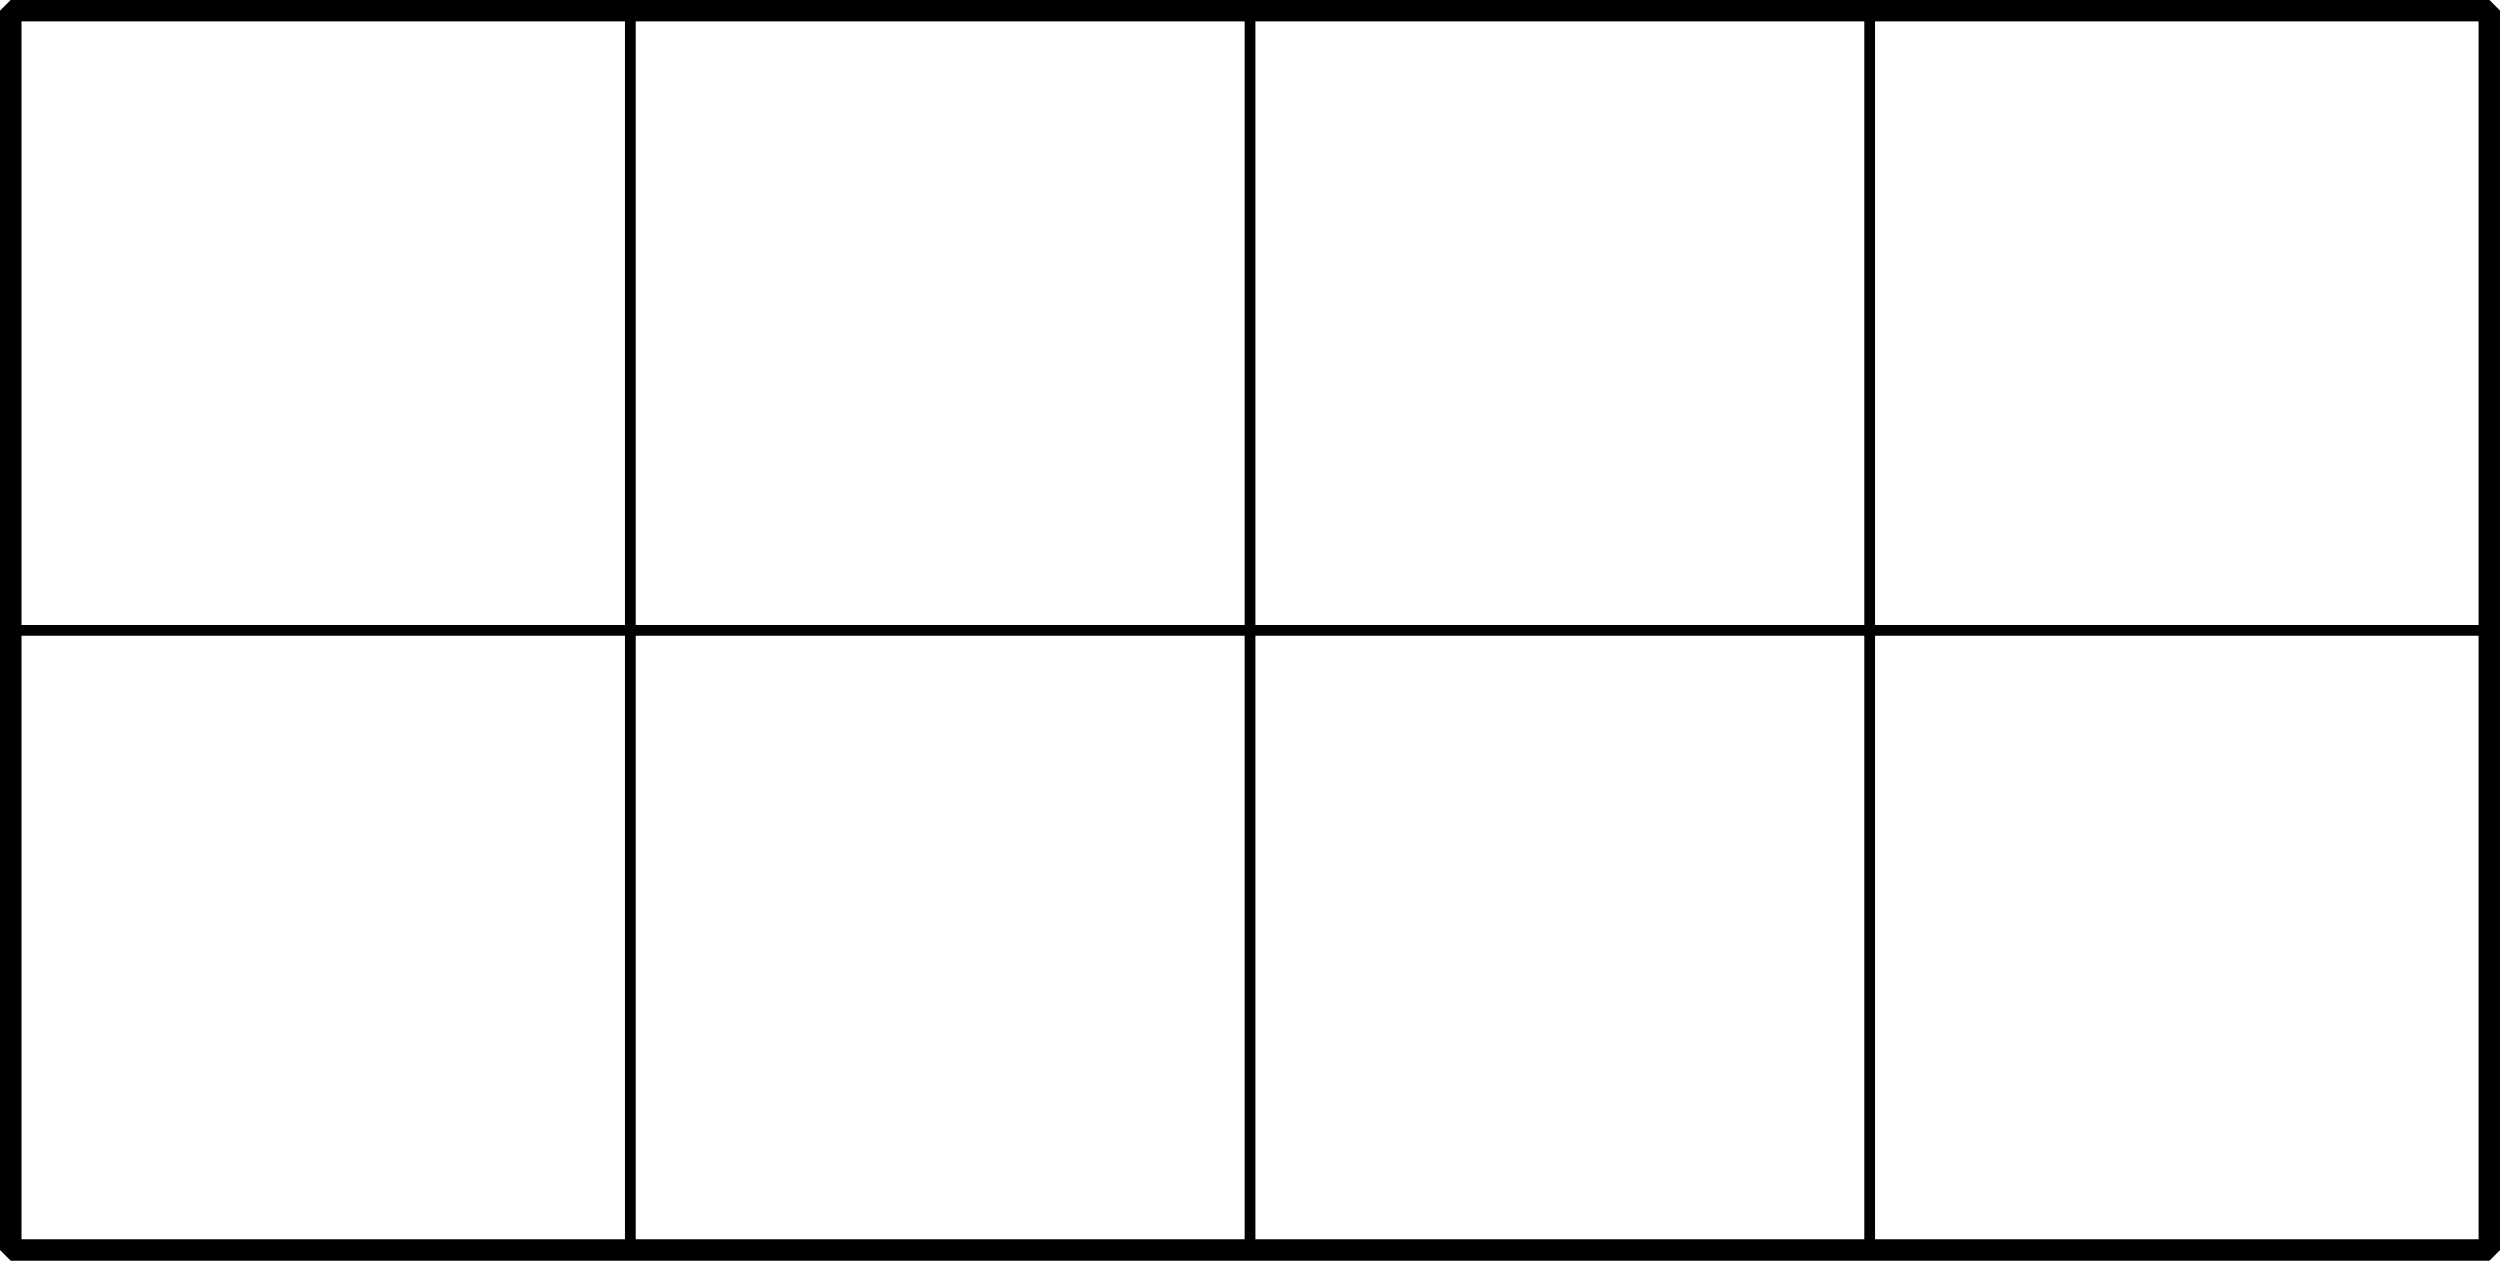
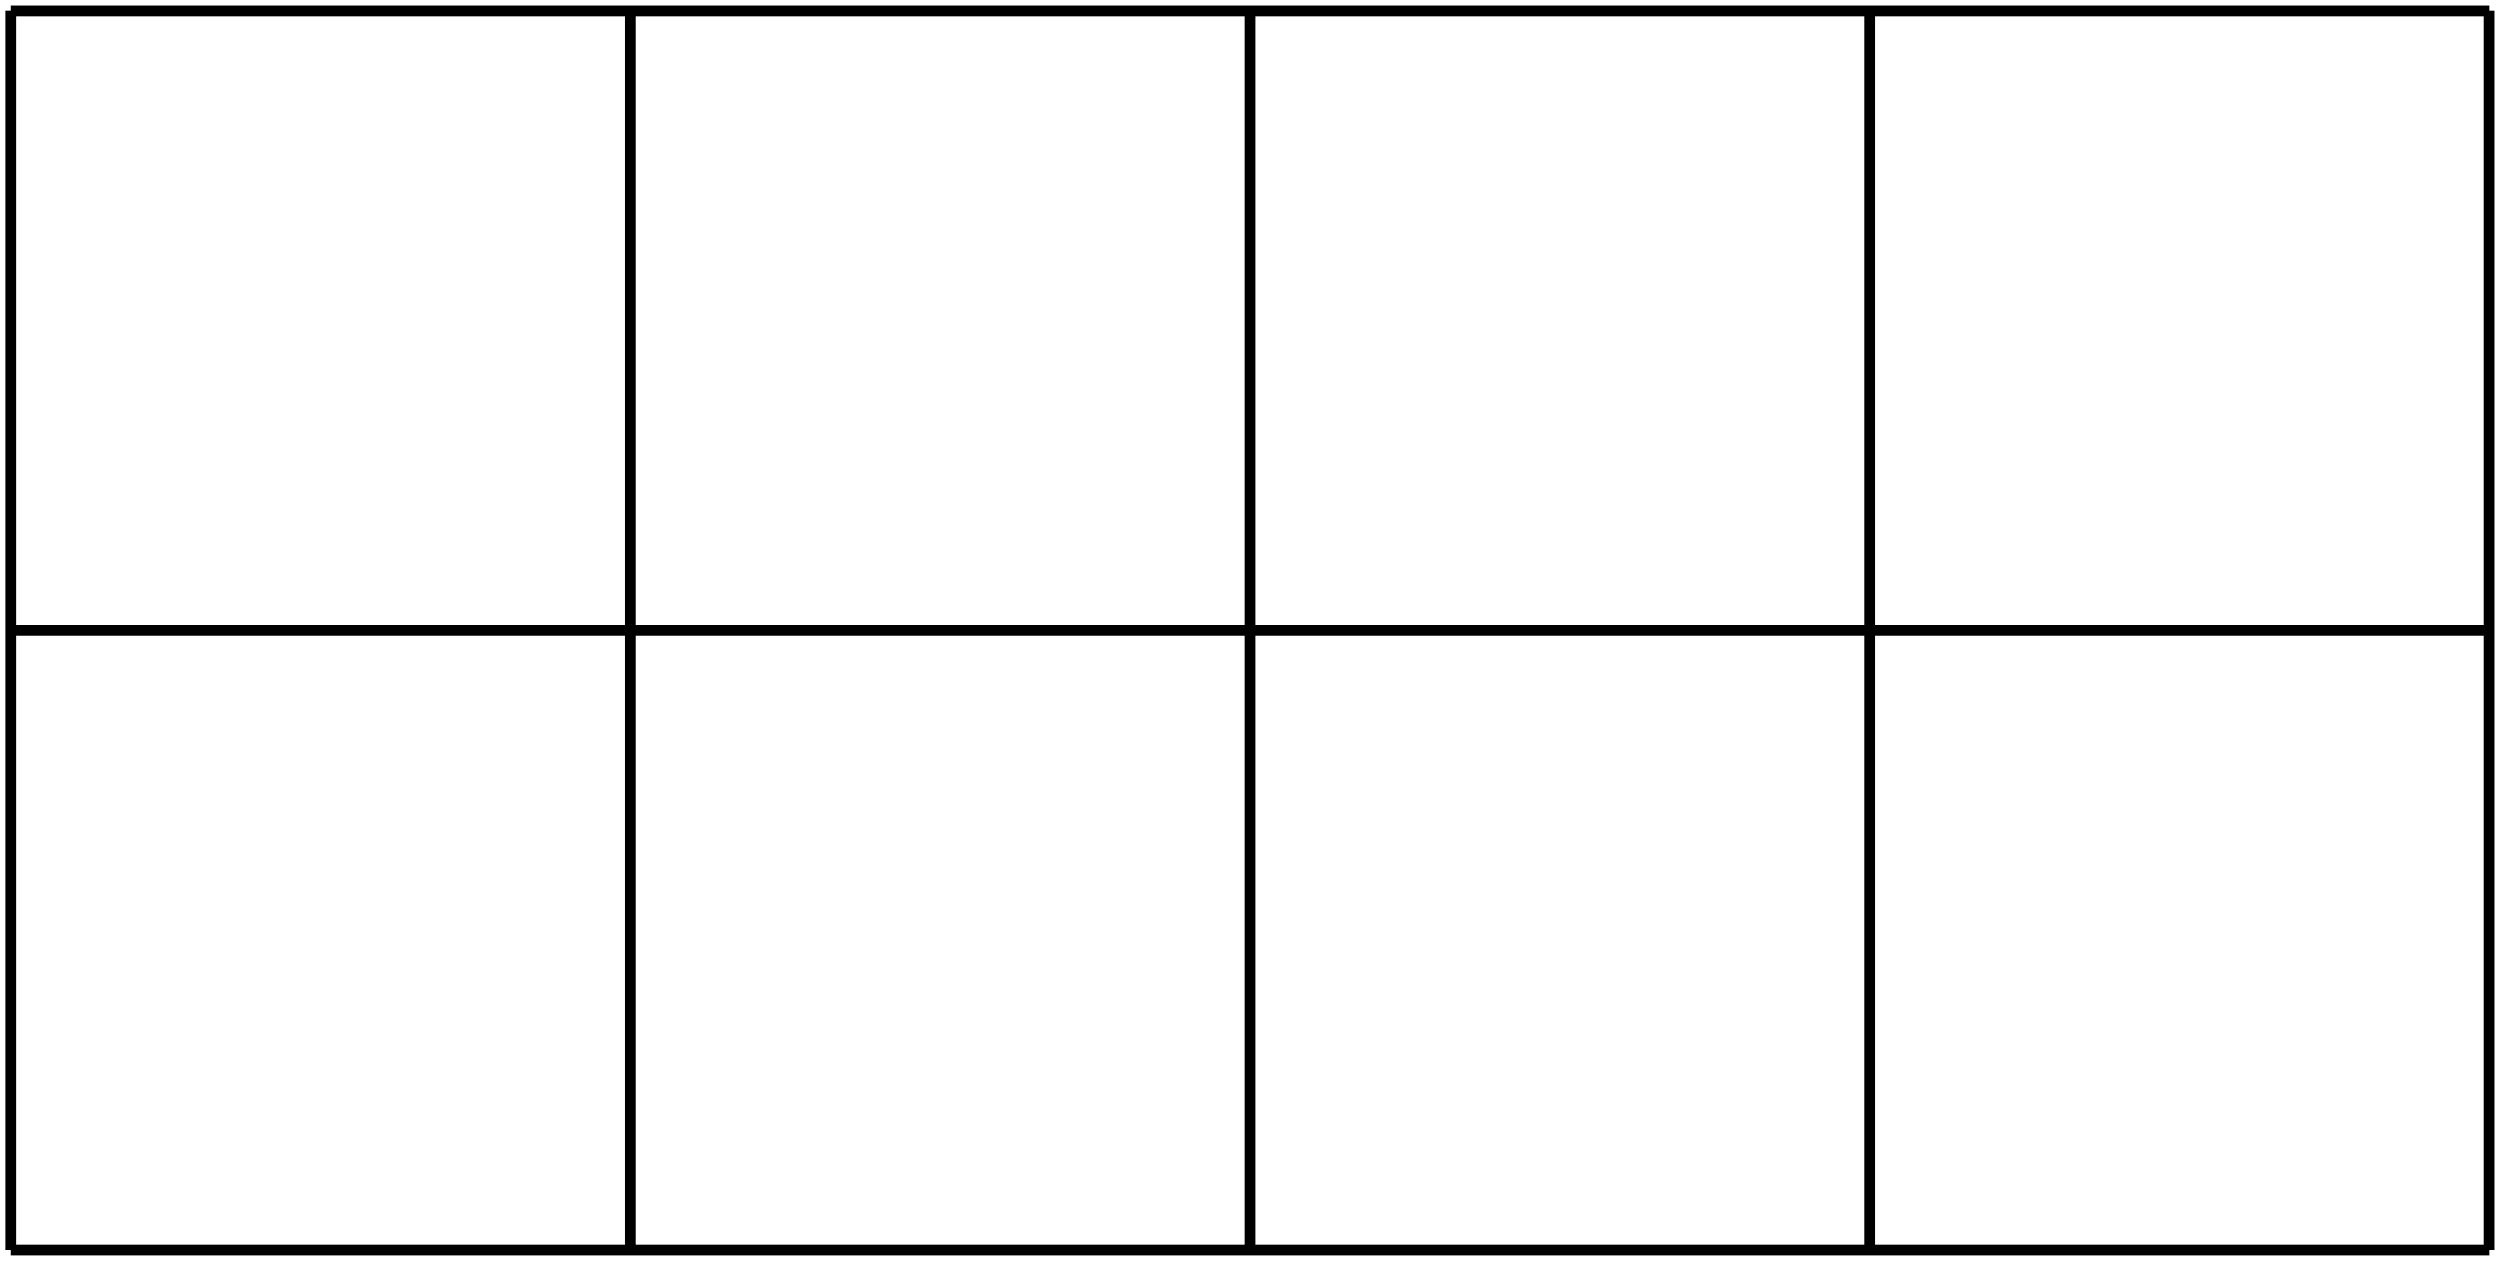
<svg xmlns="http://www.w3.org/2000/svg" height="58.595pt" version="1.1" viewBox="-72 -72 116.194 58.595" width="116.194pt">
  <g id="page1">
    <path d="M-71.5 -13.902H43.699M-71.5 -42.703H43.699M-71.5 -71.492H43.699M-71.5 -13.902V-71.504M-42.703 -13.902V-71.504M-13.902 -13.902V-71.504M14.898 -13.902V-71.504M43.687 -13.902V-71.504" fill="none" stroke="#000000" stroke-linejoin="bevel" stroke-miterlimit="10.037" stroke-width="0.5" />
-     <path d="M-71.5 -13.902V-71.504H43.699V-13.902Z" fill="none" stroke="#000000" stroke-linejoin="bevel" stroke-miterlimit="10.037" stroke-width="1" />
  </g>
</svg>